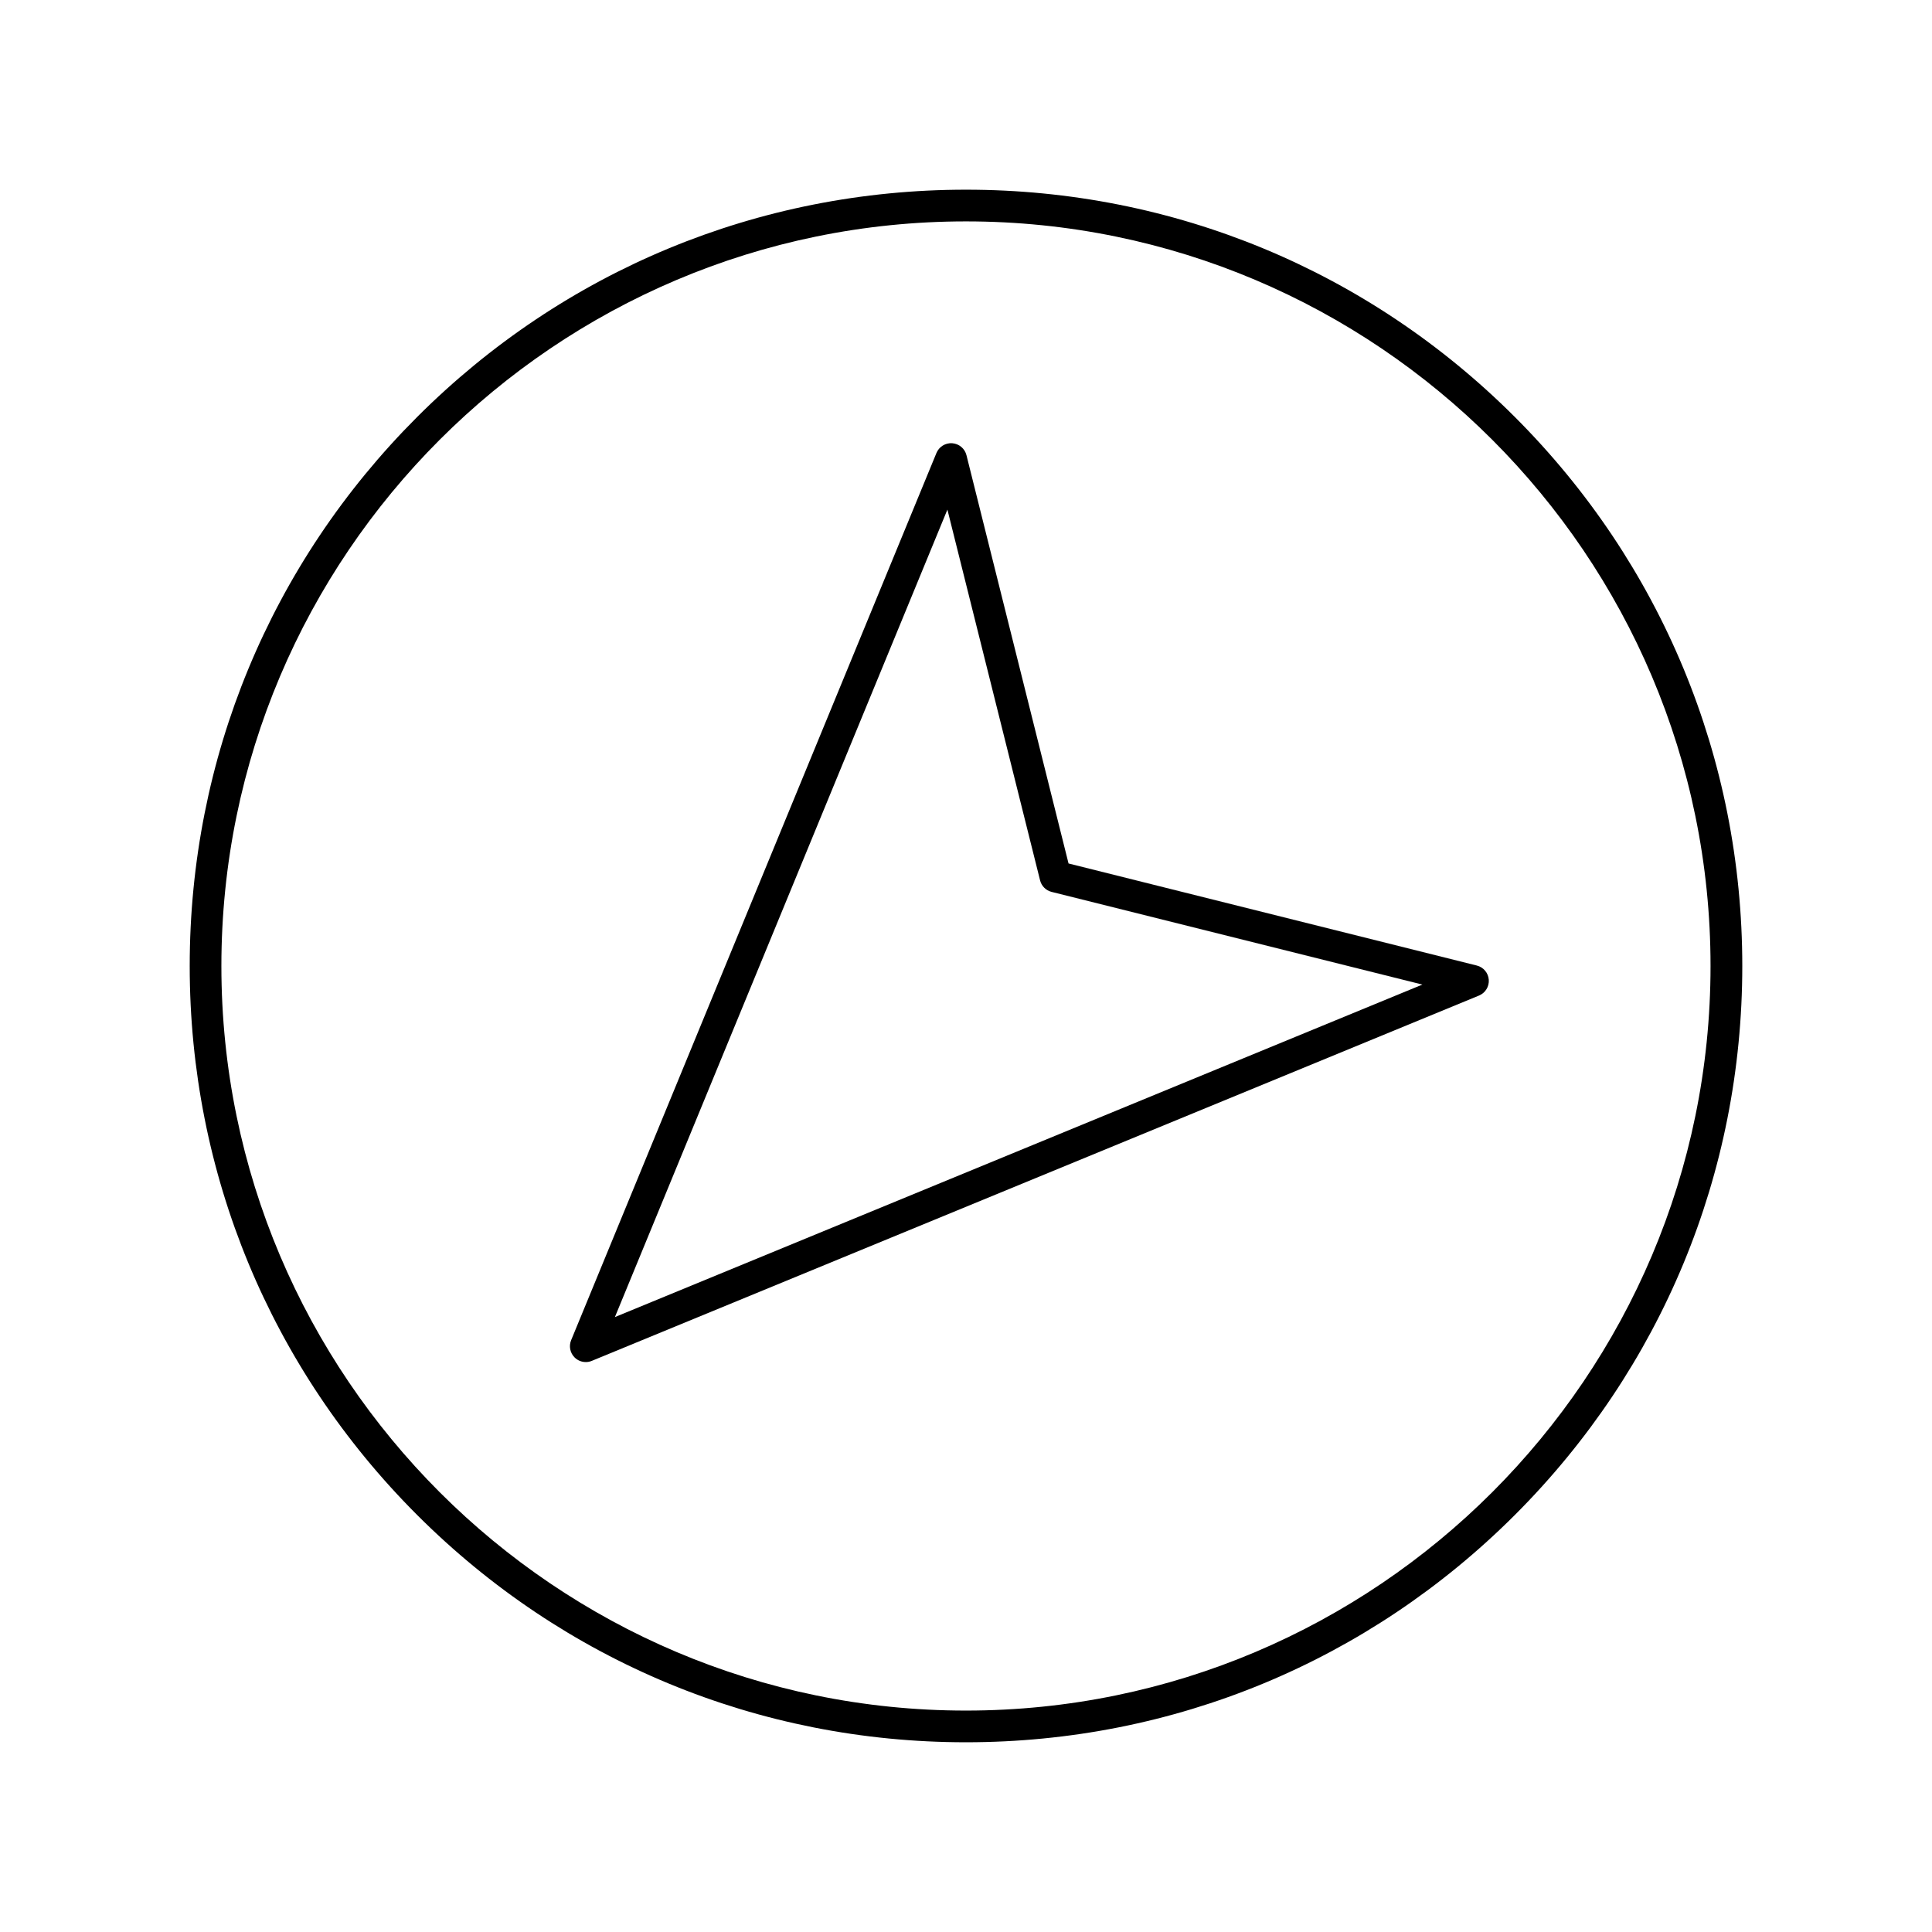
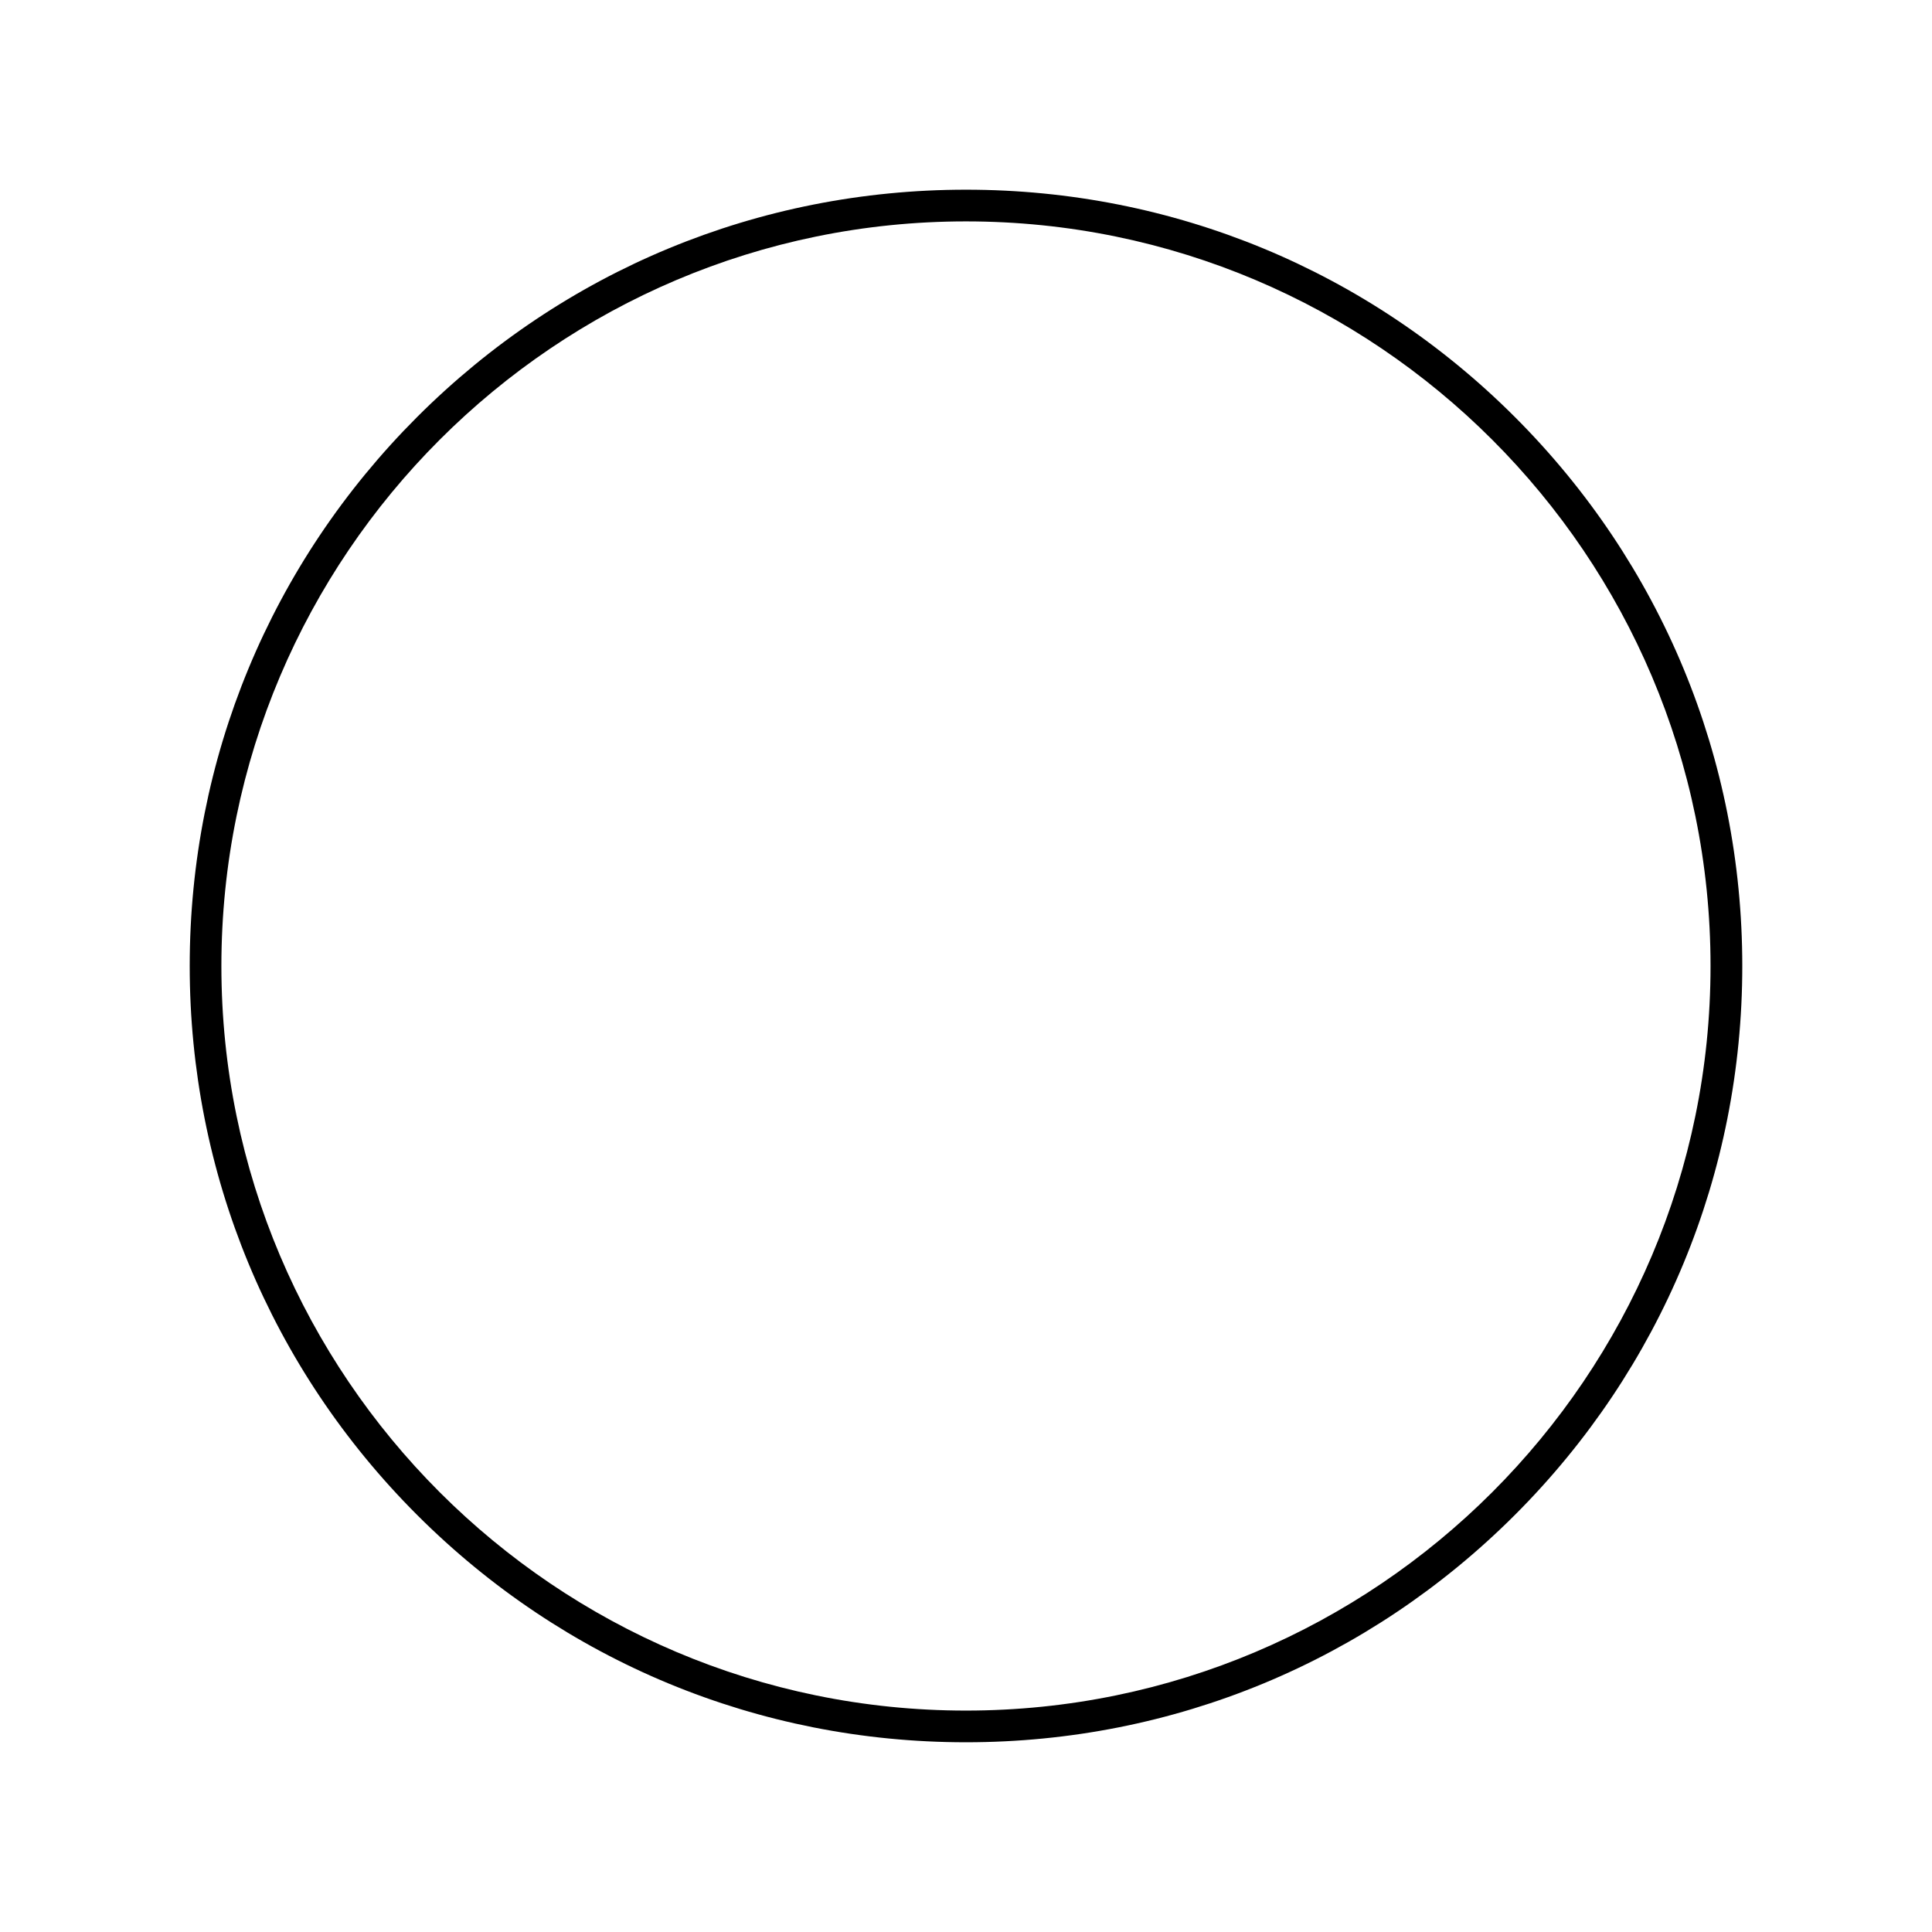
<svg xmlns="http://www.w3.org/2000/svg" fill="#000000" width="800px" height="800px" version="1.1" viewBox="144 144 512 512">
  <g>
-     <path d="m299.24 504.96c-1.094 0-2.168-0.426-2.969-1.23-1.199-1.199-1.559-3-0.914-4.566l96.809-235.11c0.691-1.676 2.383-2.719 4.188-2.59 1.809 0.133 3.328 1.41 3.769 3.168l27.051 108.2 108.2 27.047c1.758 0.438 3.039 1.957 3.168 3.766 0.133 1.809-0.91 3.496-2.59 4.188l-235.11 96.809c-0.52 0.219-1.059 0.32-1.598 0.32zm95.832-225.91-88.117 213.99 213.99-88.117-98.258-24.562c-1.504-0.375-2.68-1.551-3.055-3.055z" />
    <path d="m400 605.72c-54.949 0-106.61-21.398-145.47-60.254-38.855-38.859-60.254-90.52-60.254-145.47s21.398-106.61 60.254-145.47 90.516-60.254 145.47-60.254c54.949 0 106.61 21.398 145.47 60.254 38.852 38.855 60.254 90.516 60.254 145.47 0 54.949-21.398 106.61-60.254 145.47-38.859 38.852-90.52 60.254-145.47 60.254zm0-403.05c-108.81 0-197.33 88.52-197.33 197.33 0 108.8 88.52 197.32 197.32 197.32 108.8 0 197.32-88.52 197.32-197.32 0.004-108.81-88.516-197.33-197.32-197.33z" />
  </g>
</svg>